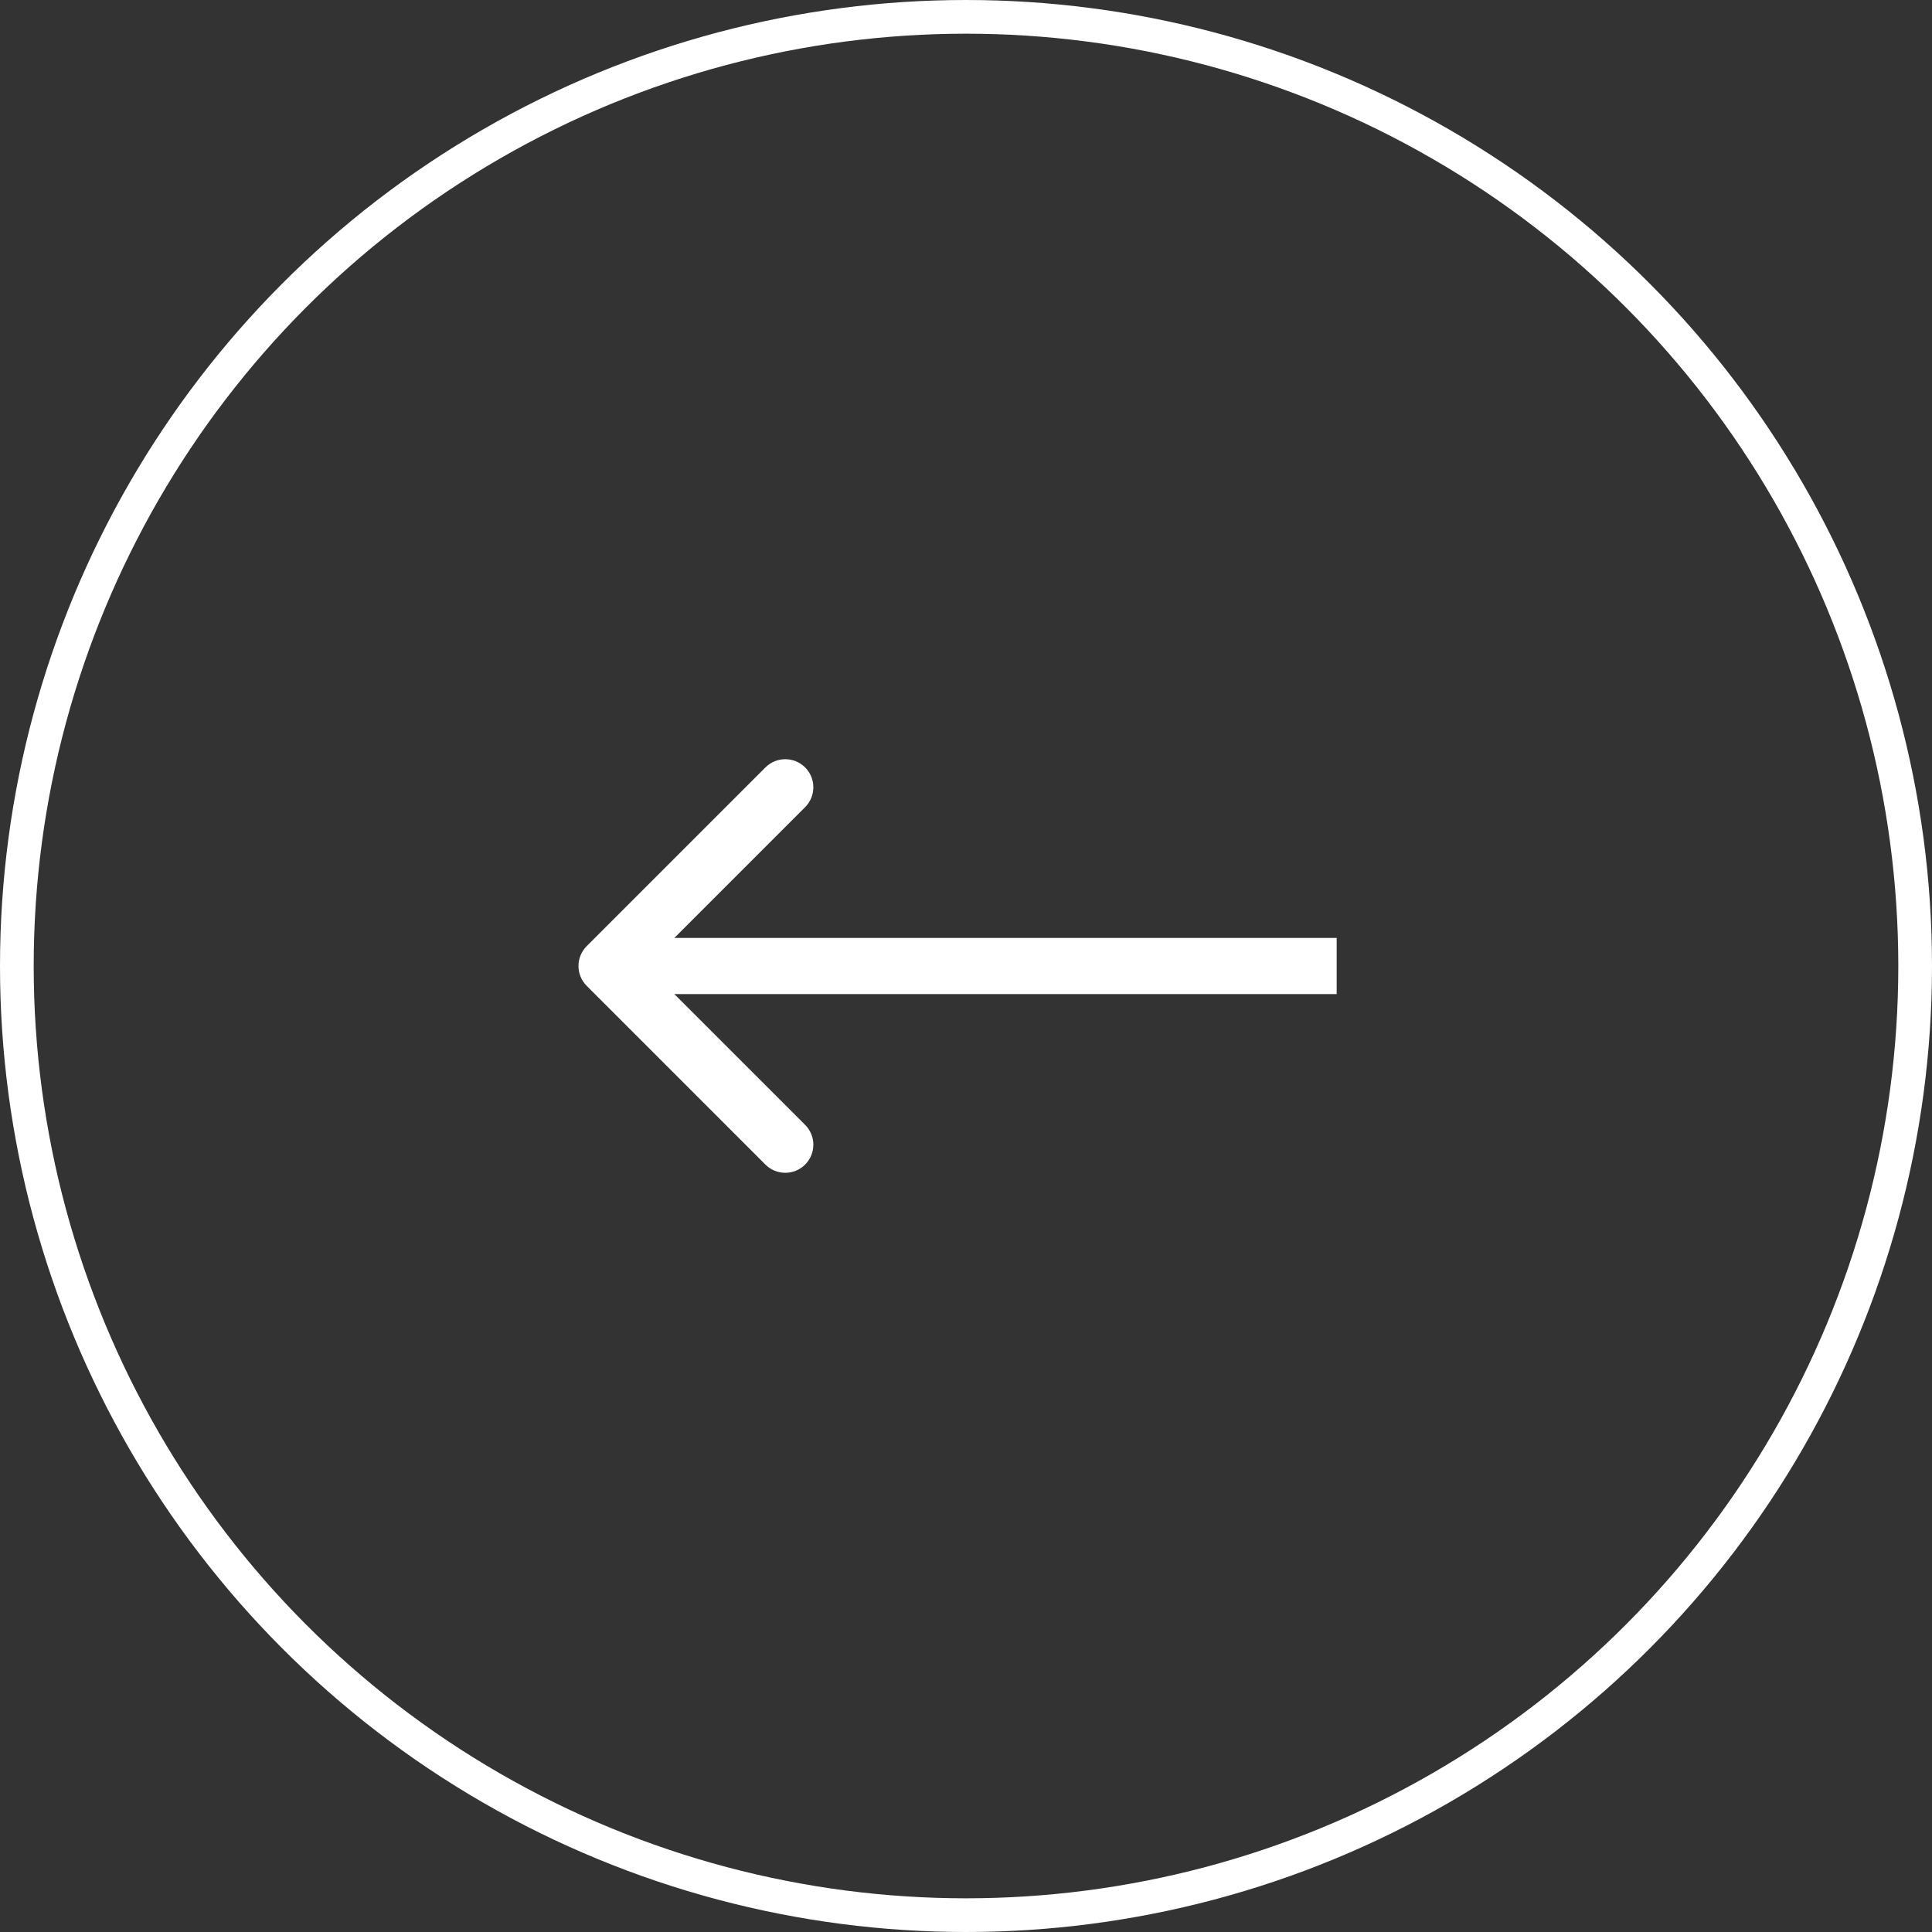
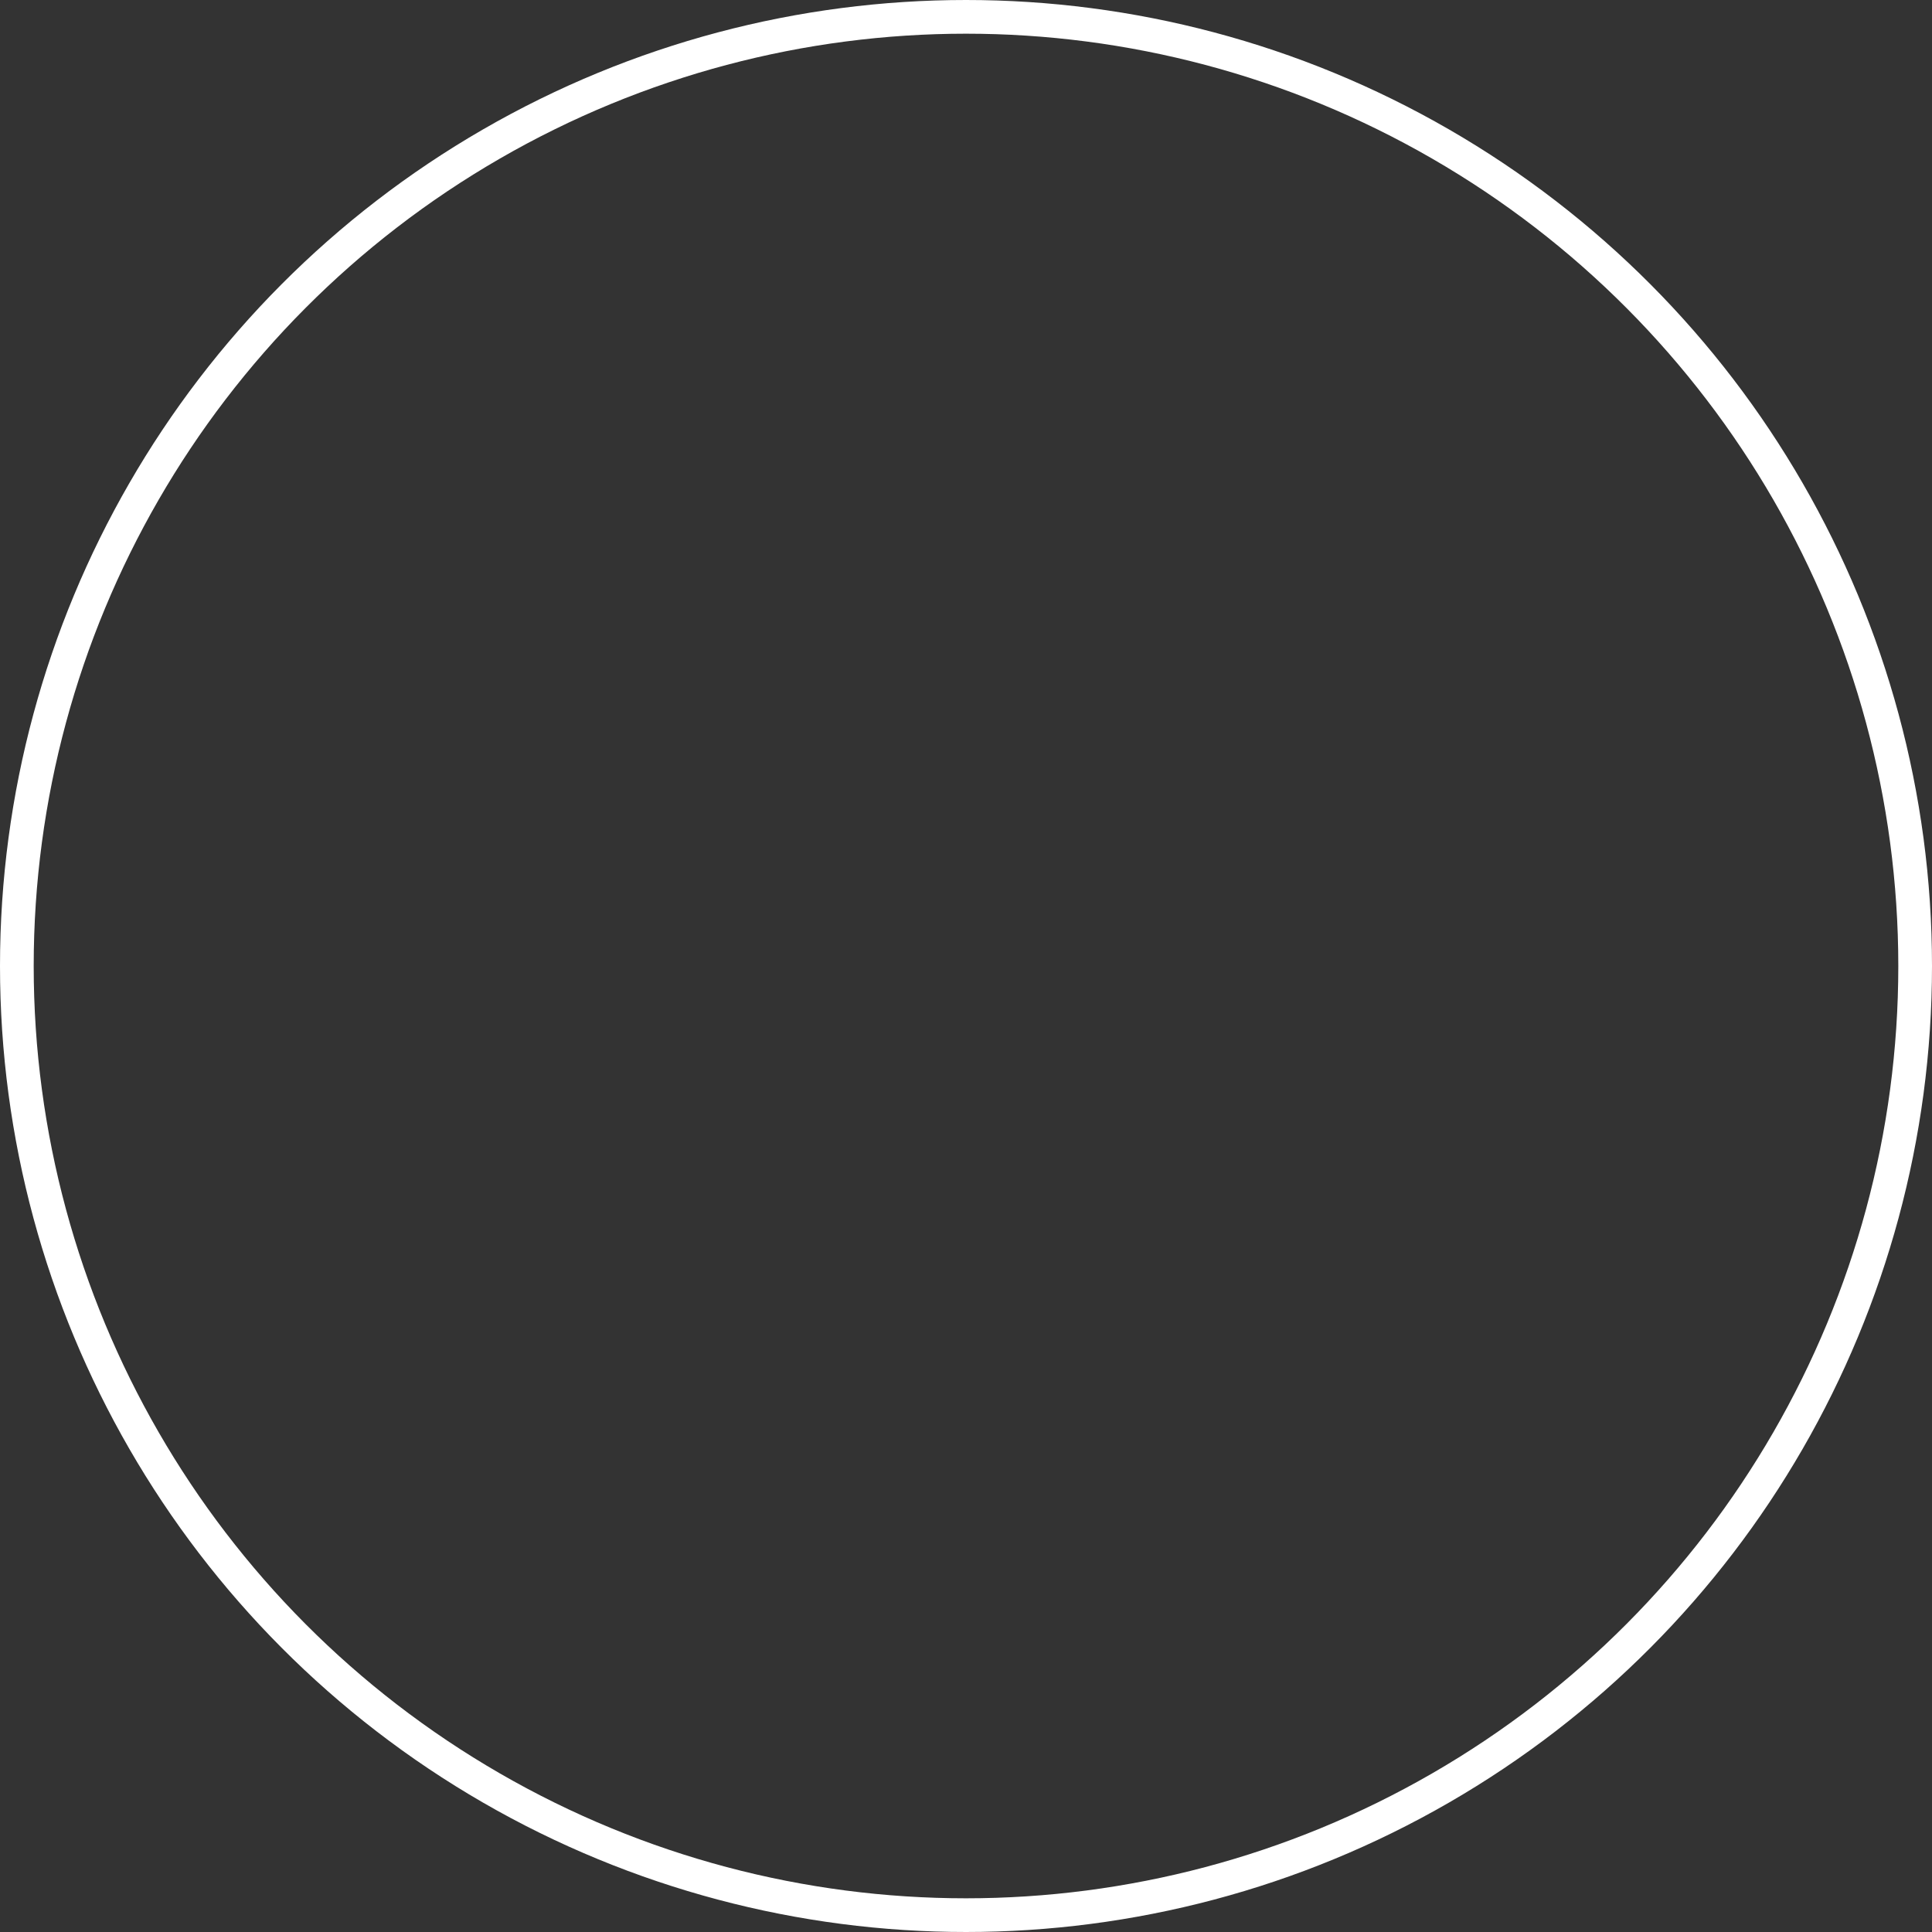
<svg xmlns="http://www.w3.org/2000/svg" width="172" height="172" viewBox="0 0 172 172" fill="none">
  <rect x="0" y="0" width="172" height="172" fill="#333333" stroke="none" />
  <circle cx="86" cy="86" r="84.5" transform="matrix(-1 0 0 1 172 0)" stroke="white" stroke-width="3" />
-   <path d="M52.232 87.768C51.256 86.791 51.256 85.209 52.232 84.232L68.142 68.322C69.118 67.346 70.701 67.346 71.678 68.322C72.654 69.299 72.654 70.882 71.678 71.858L57.535 86L71.678 100.142C72.654 101.118 72.654 102.701 71.678 103.678C70.701 104.654 69.118 104.654 68.142 103.678L52.232 87.768ZM119 88.5H54V83.5H119V88.5Z" fill="white" />
</svg>